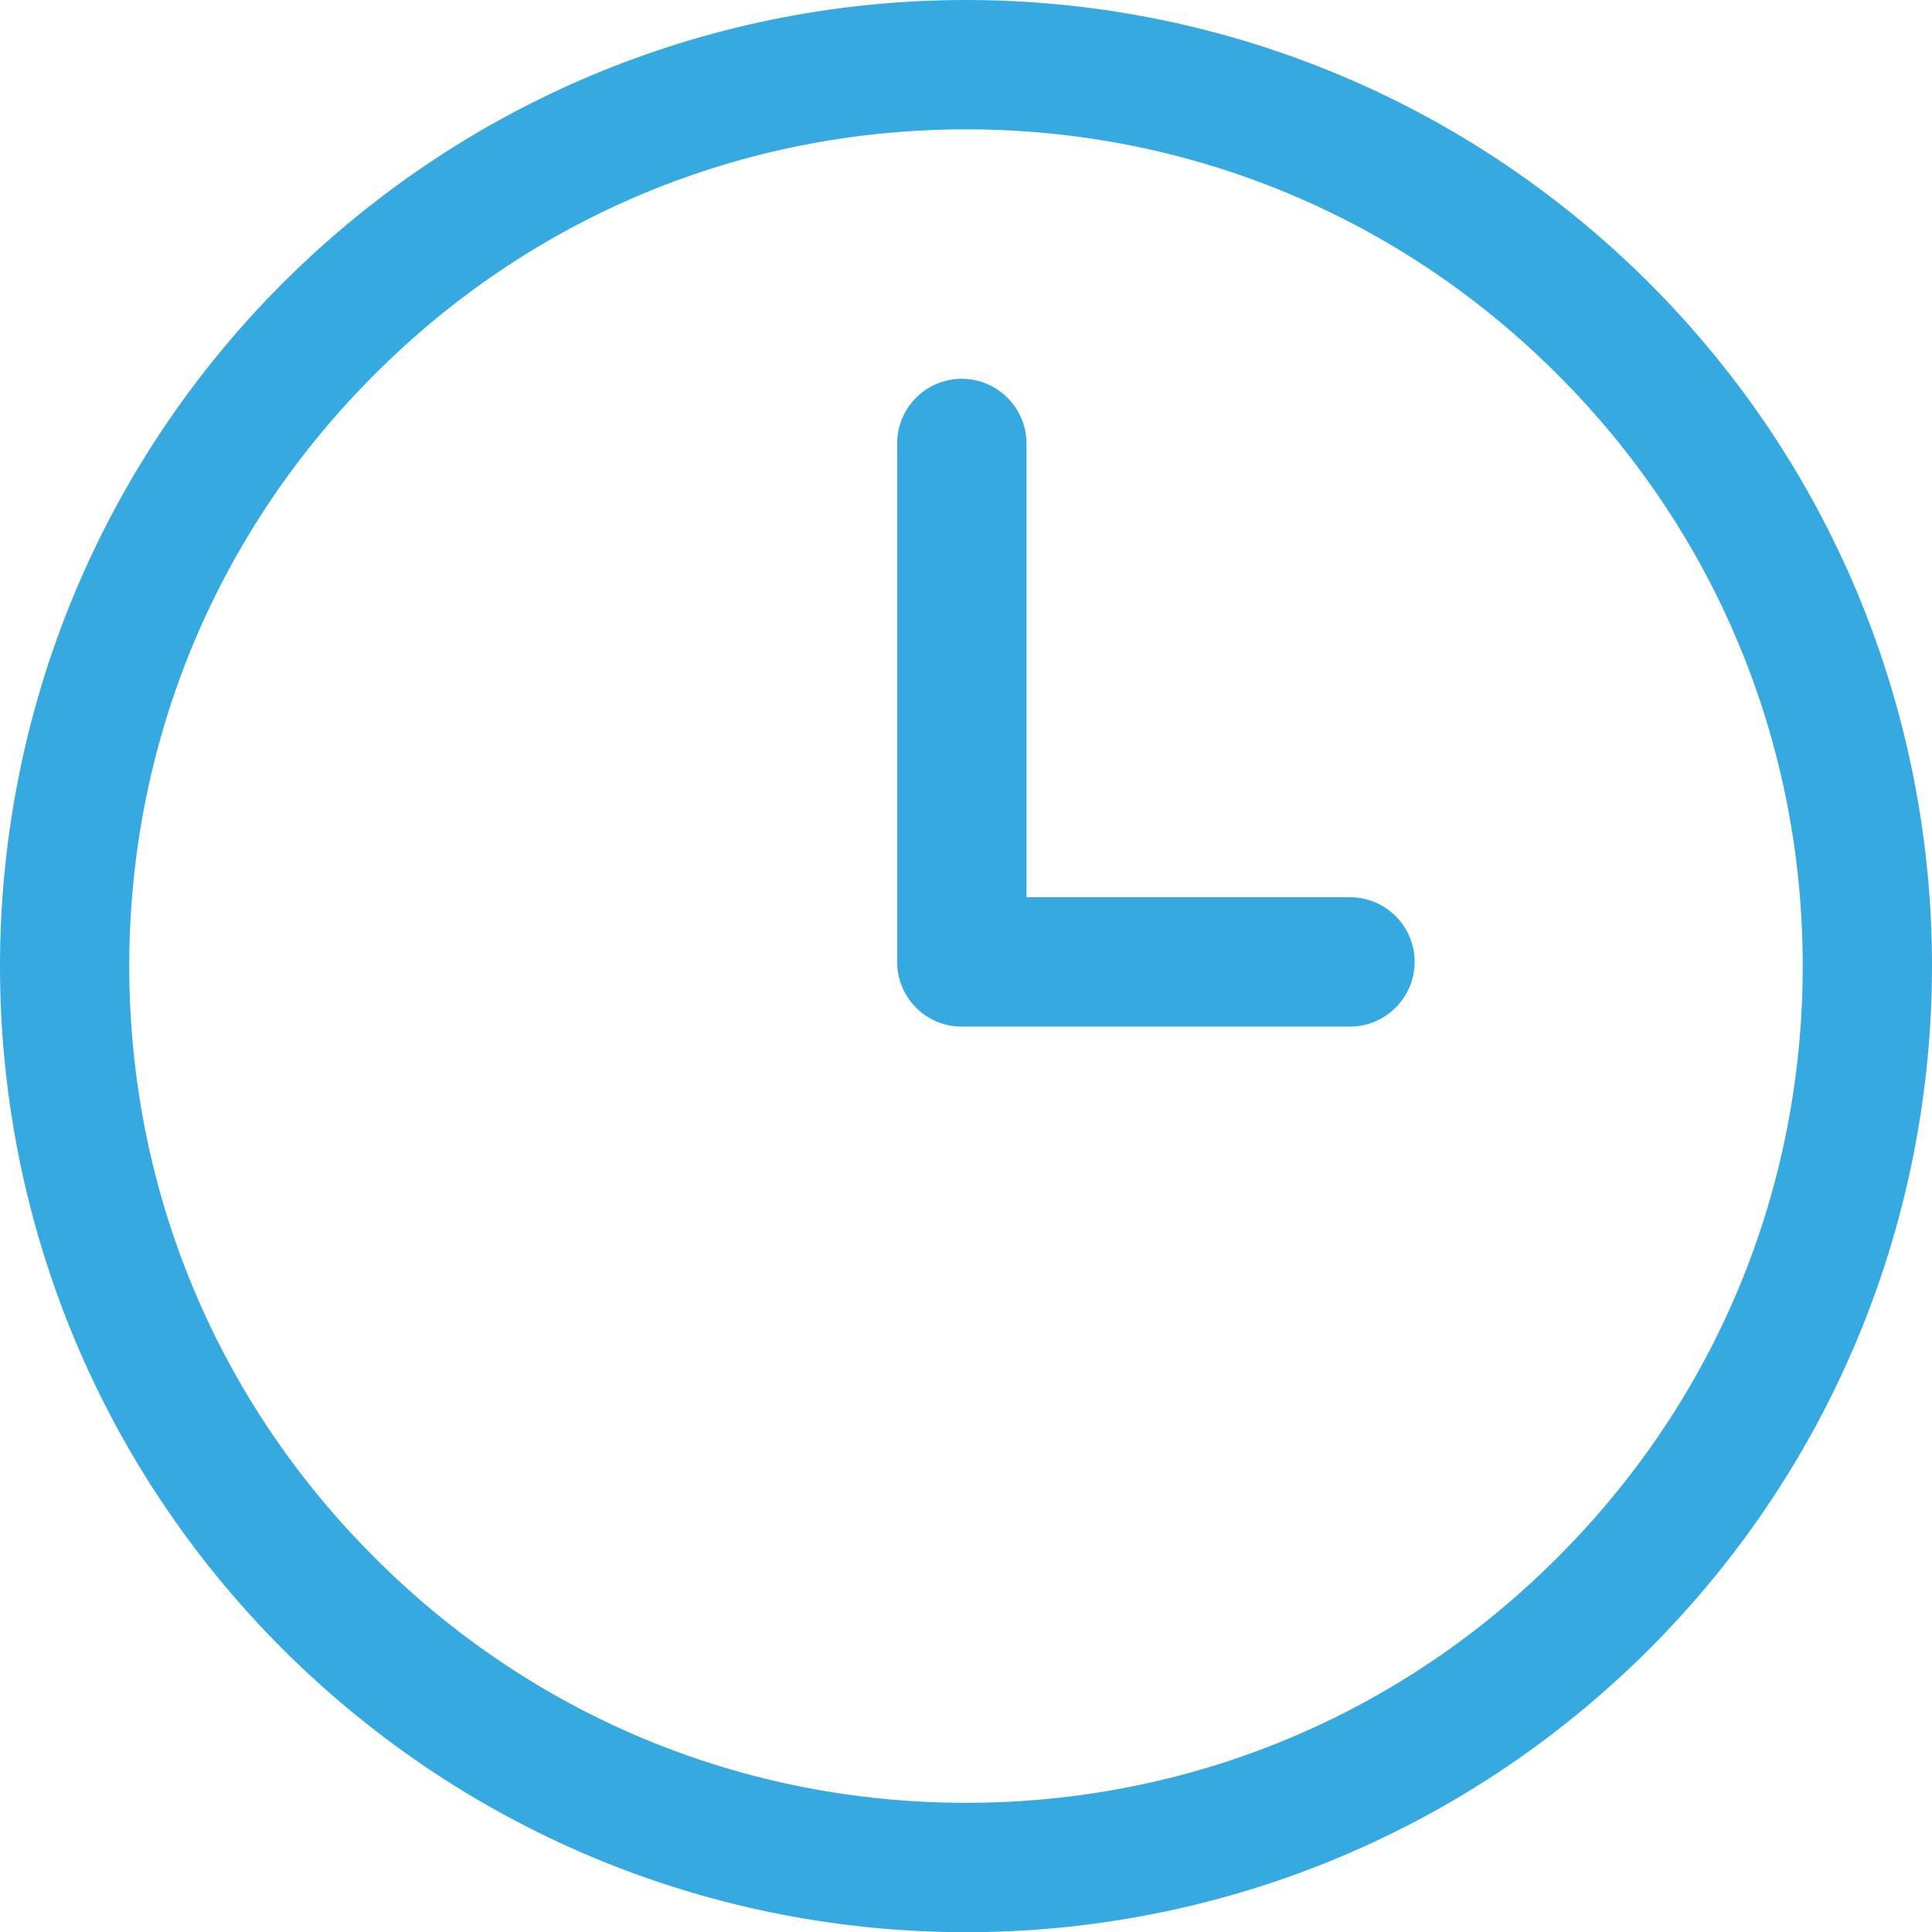
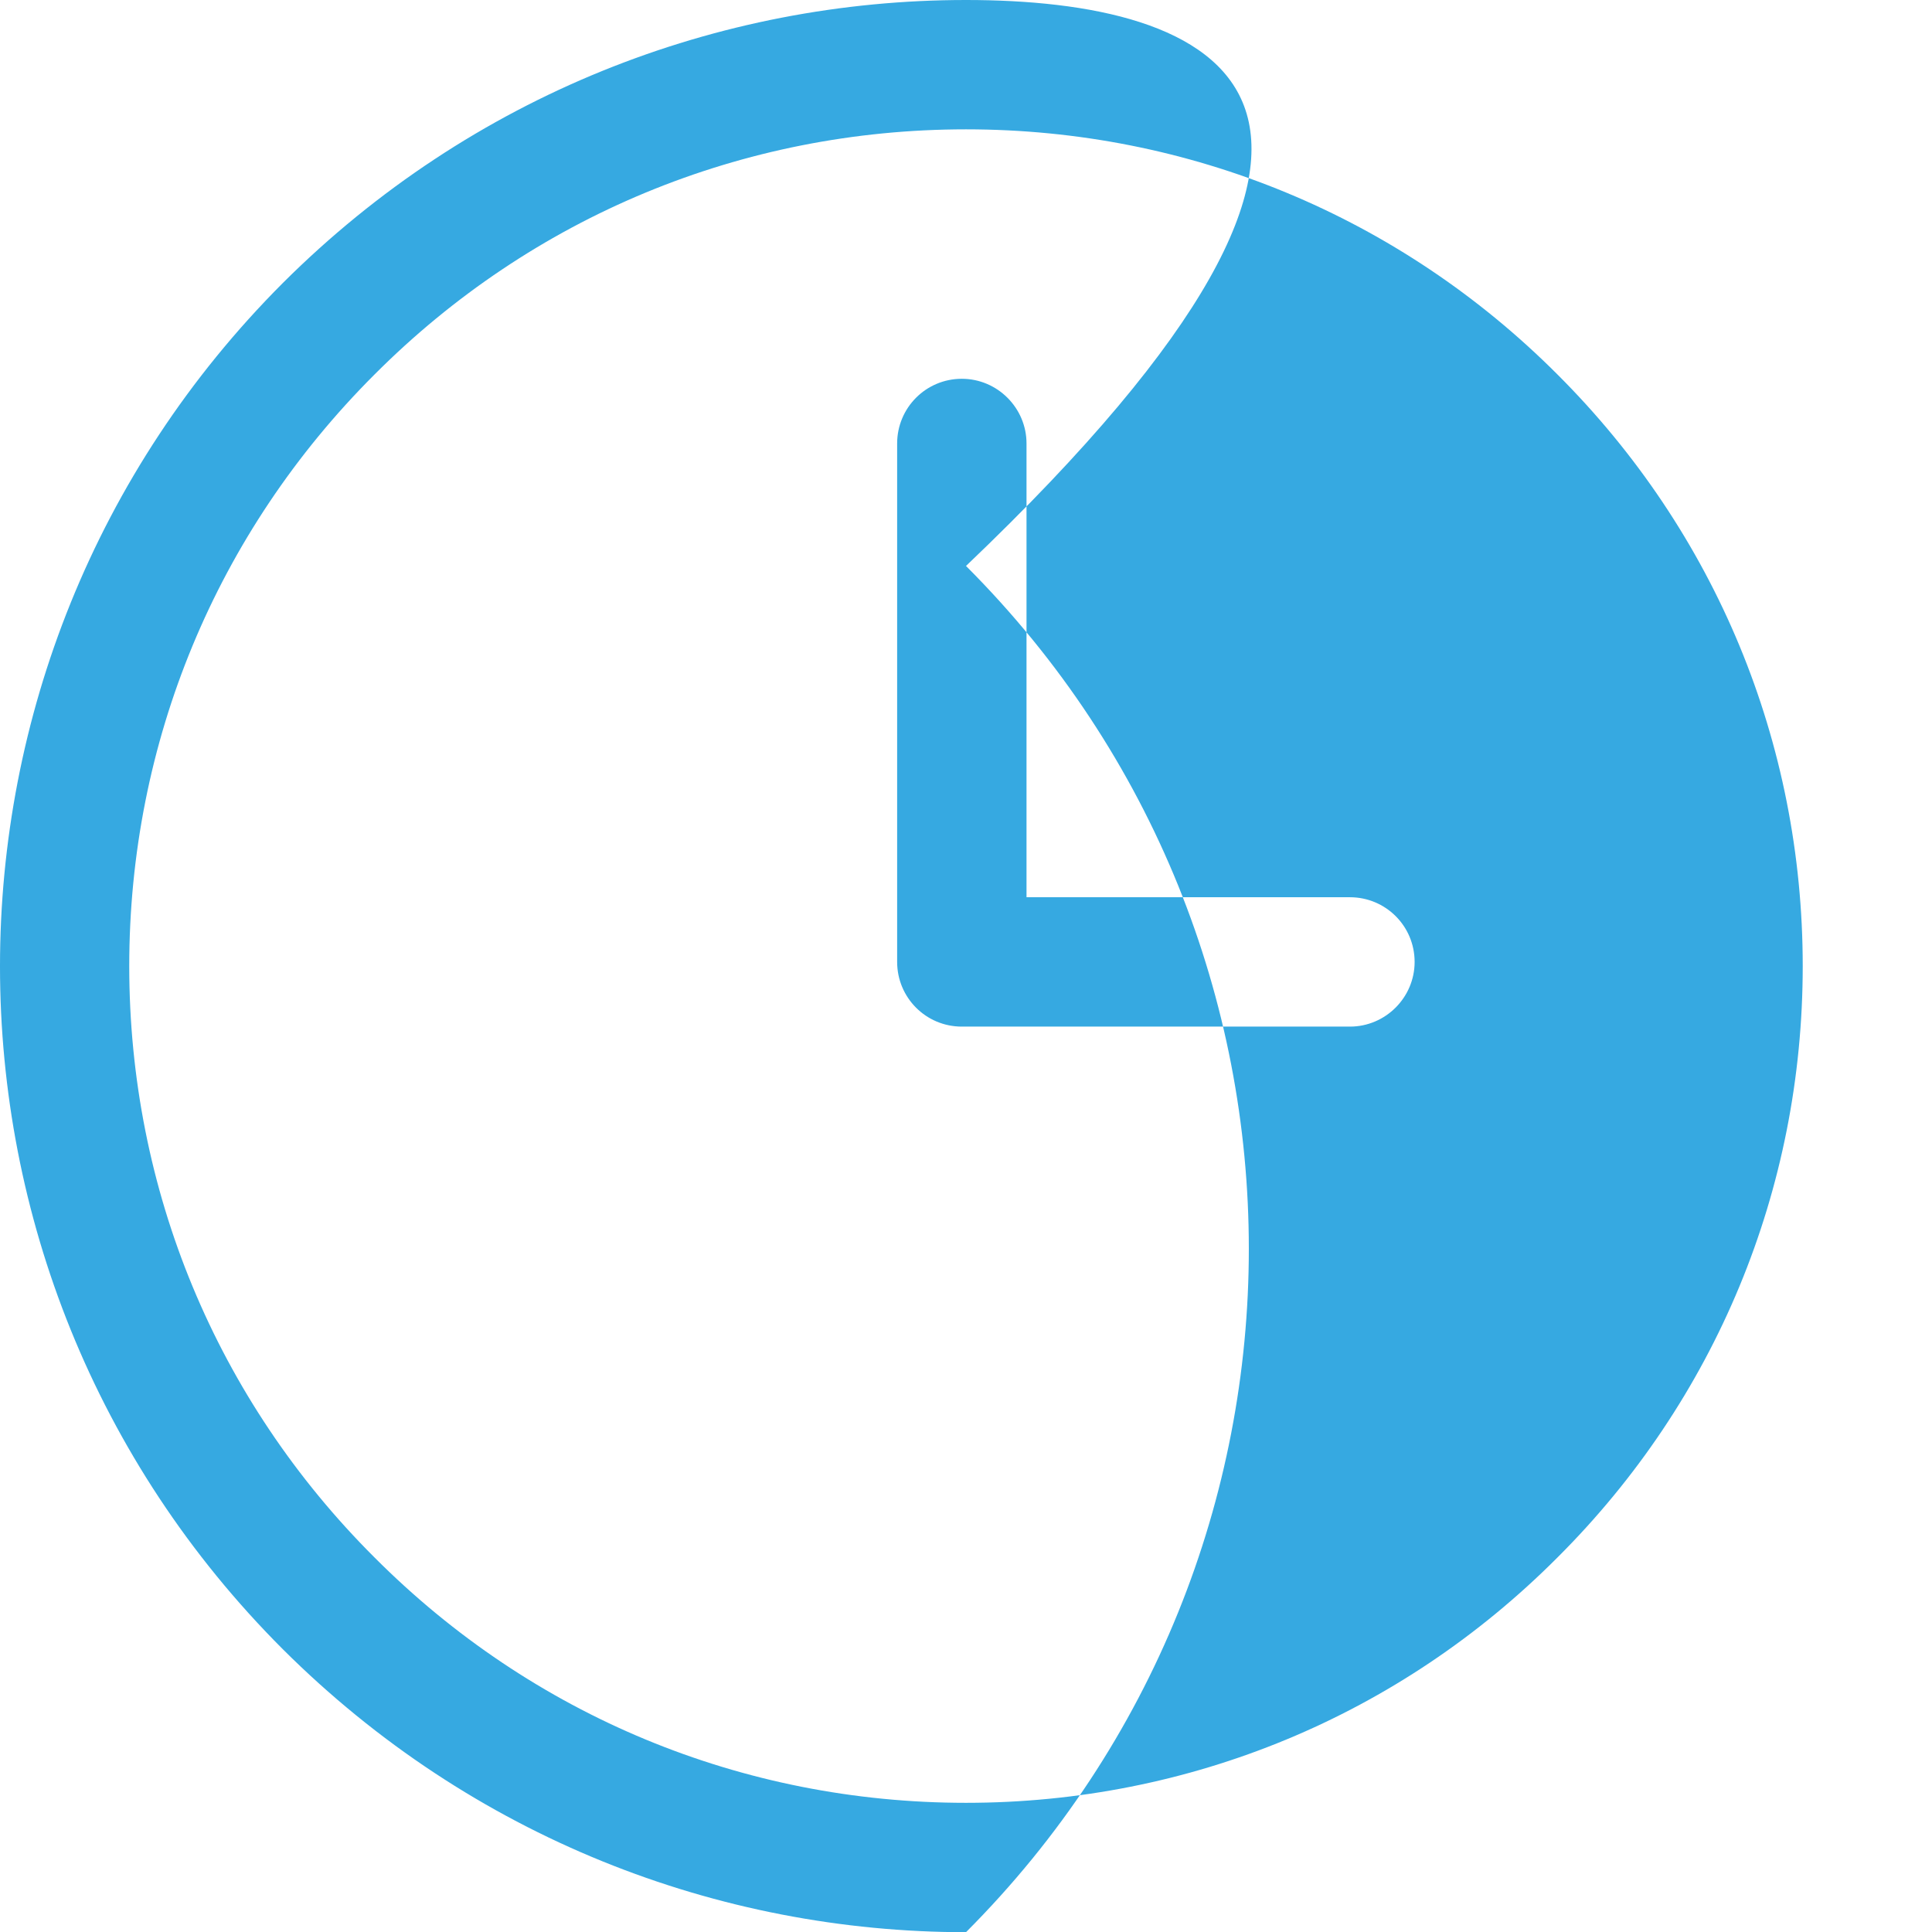
<svg xmlns="http://www.w3.org/2000/svg" version="1.1" id="Capa_1" x="0px" y="0px" width="59.736px" height="59.742px" viewBox="0 0 59.736 59.742" enable-background="new 0 0 59.736 59.742" xml:space="preserve">
  <g>
-     <path fill="#36A9E1" d="M29.868,0C22.218,0,14.583,2.927,8.745,8.75c-11.66,11.676-11.66,30.585,0,42.243   c5.84,5.822,13.473,8.749,21.123,8.749c7.65,0,15.285-2.927,21.123-8.749c11.66-11.676,11.66-30.583,0-42.243   C45.153,2.927,37.518,0,29.868,0z M48.155,48.157c-4.881,4.896-11.379,7.585-18.287,7.585c-6.907,0-13.405-2.689-18.287-7.585   c-4.895-4.88-7.585-11.378-7.585-18.286c0-6.91,2.69-13.405,7.585-18.293c4.879-4.889,11.377-7.579,18.287-7.579   c6.906,0,13.404,2.69,18.287,7.579c4.896,4.886,7.584,11.386,7.584,18.293C55.739,36.777,53.049,43.277,48.155,48.157z    M41.739,27.742h-10v-14.03c0-1.099-0.9-2-2-2c-1.113,0-2,0.901-2,2v16.011v0.015v0.004c0,1.099,0.886,2,2,2h12c1.1,0,2-0.901,2-2   C43.739,28.627,42.838,27.742,41.739,27.742z" />
+     <path fill="#36A9E1" d="M29.868,0C22.218,0,14.583,2.927,8.745,8.75c-11.66,11.676-11.66,30.585,0,42.243   c5.84,5.822,13.473,8.749,21.123,8.749c11.66-11.676,11.66-30.583,0-42.243   C45.153,2.927,37.518,0,29.868,0z M48.155,48.157c-4.881,4.896-11.379,7.585-18.287,7.585c-6.907,0-13.405-2.689-18.287-7.585   c-4.895-4.88-7.585-11.378-7.585-18.286c0-6.91,2.69-13.405,7.585-18.293c4.879-4.889,11.377-7.579,18.287-7.579   c6.906,0,13.404,2.69,18.287,7.579c4.896,4.886,7.584,11.386,7.584,18.293C55.739,36.777,53.049,43.277,48.155,48.157z    M41.739,27.742h-10v-14.03c0-1.099-0.9-2-2-2c-1.113,0-2,0.901-2,2v16.011v0.015v0.004c0,1.099,0.886,2,2,2h12c1.1,0,2-0.901,2-2   C43.739,28.627,42.838,27.742,41.739,27.742z" />
  </g>
</svg>